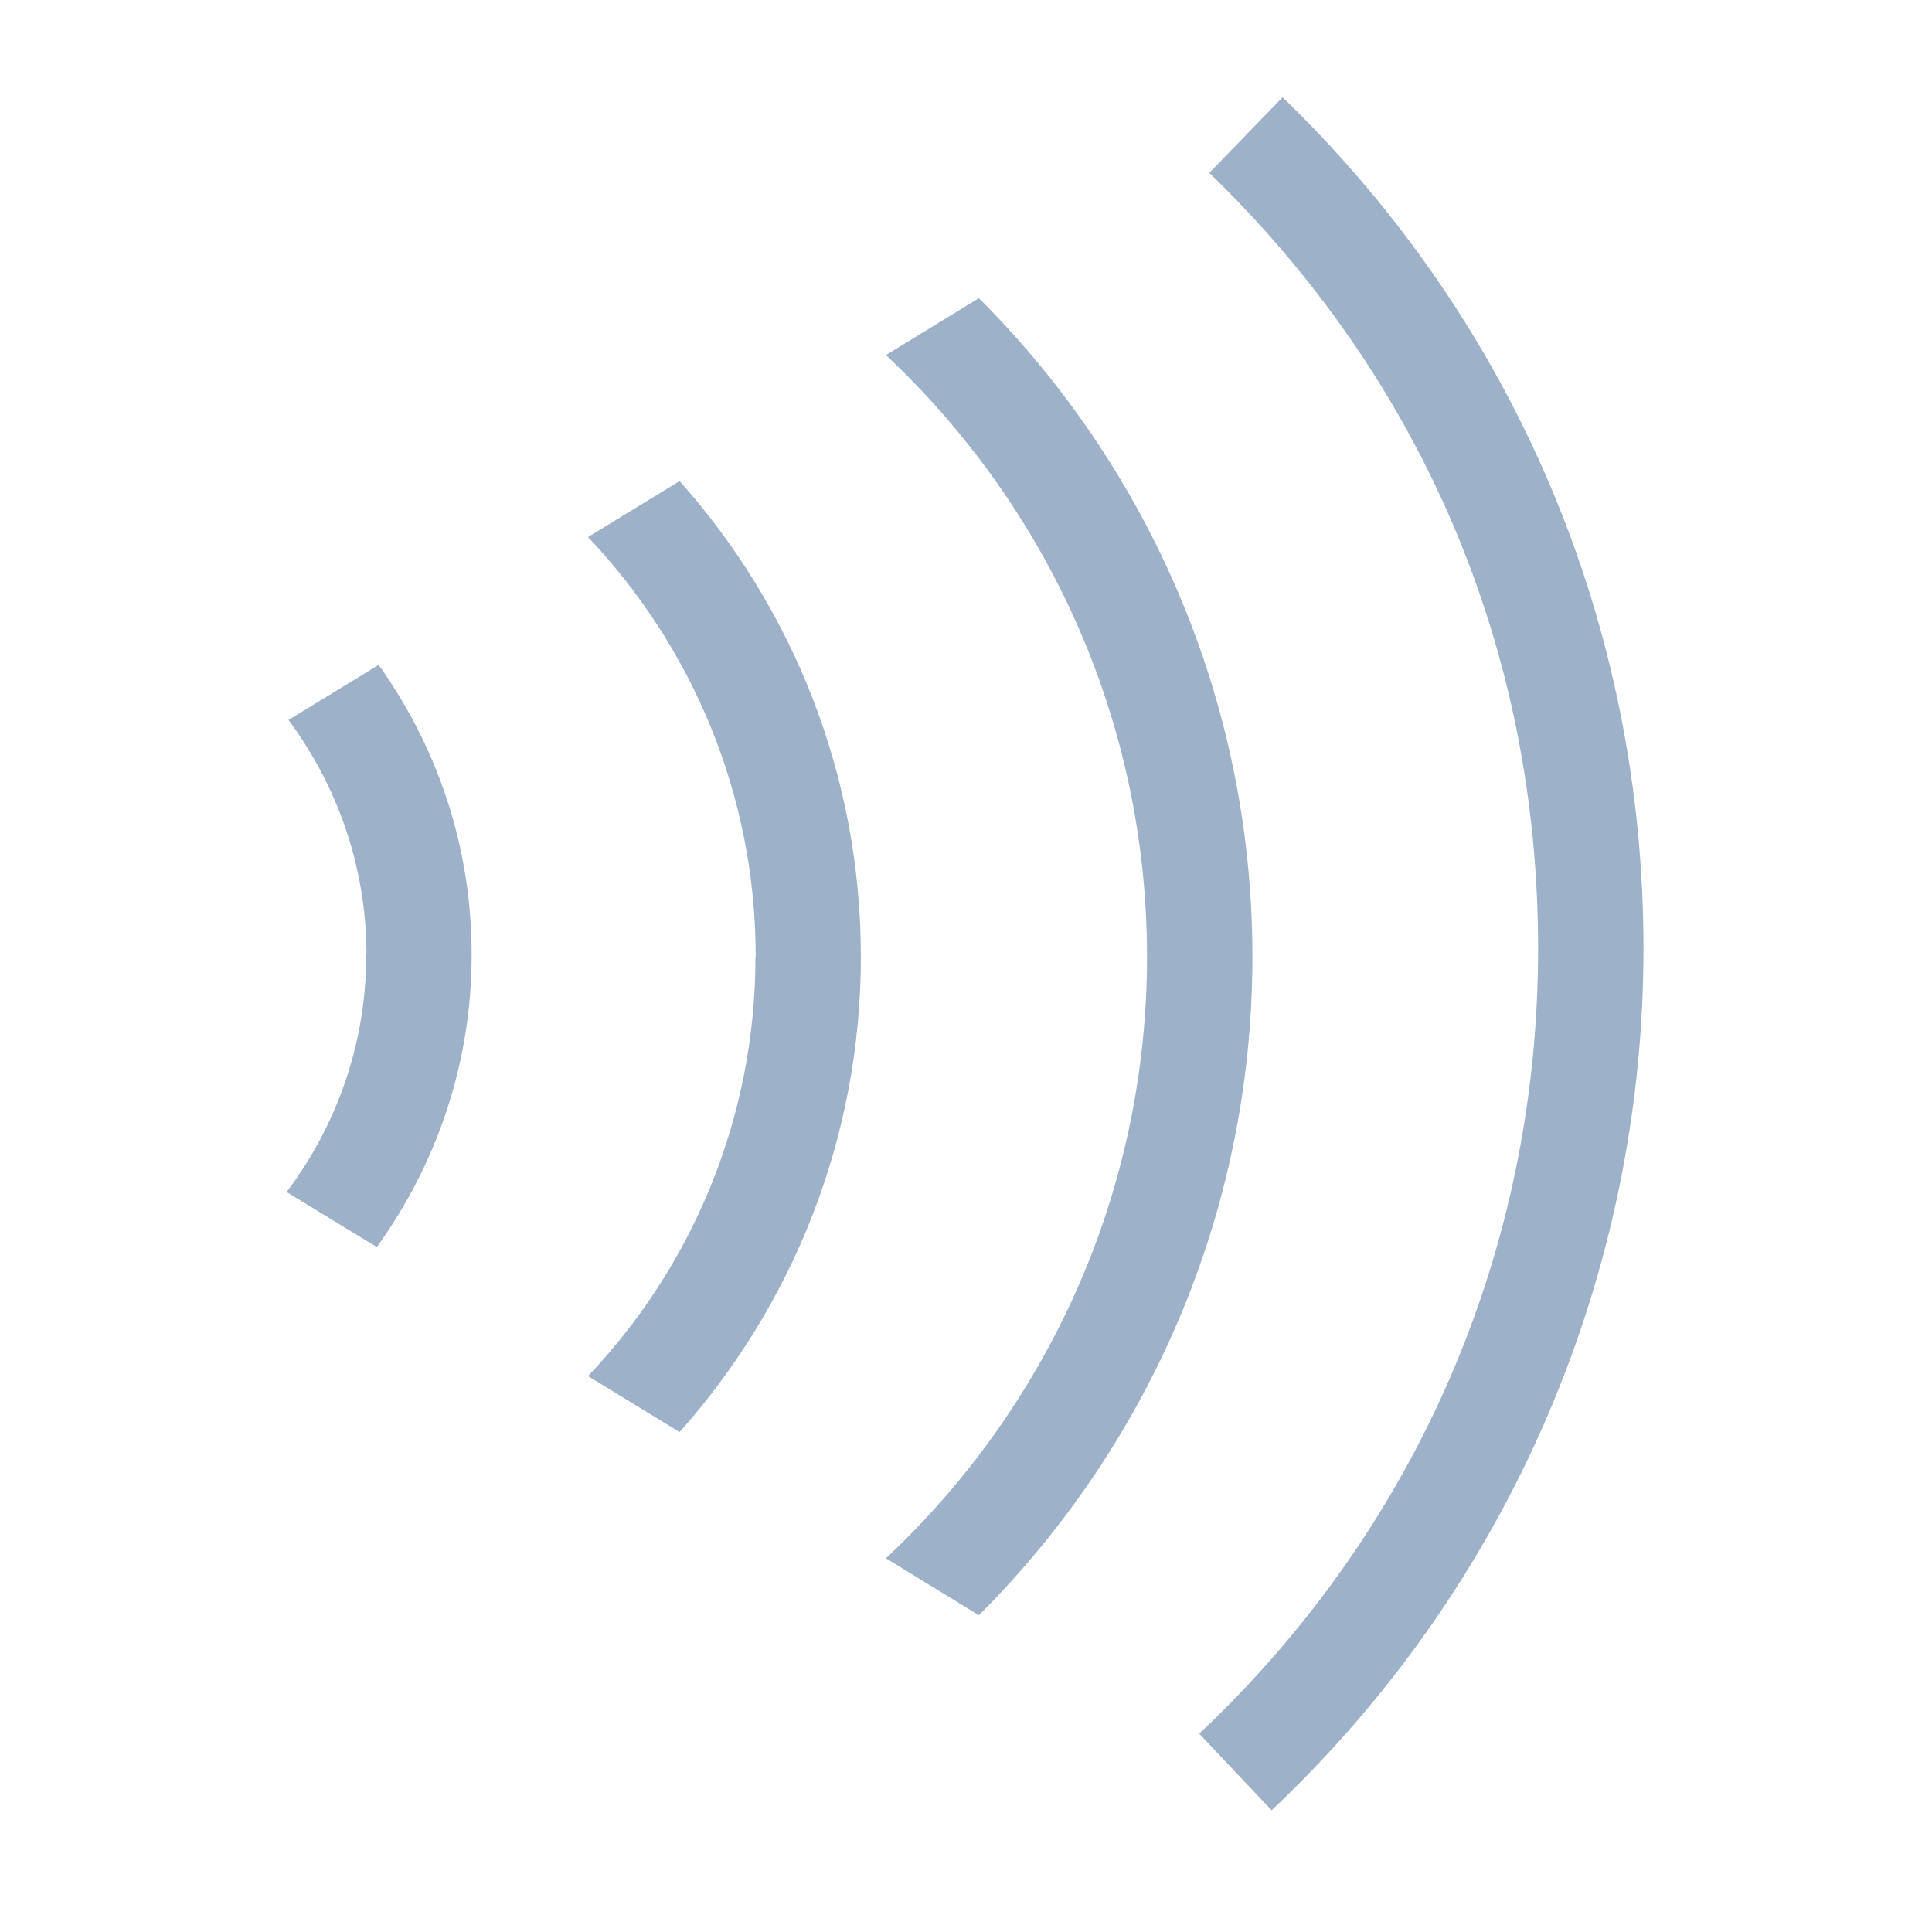
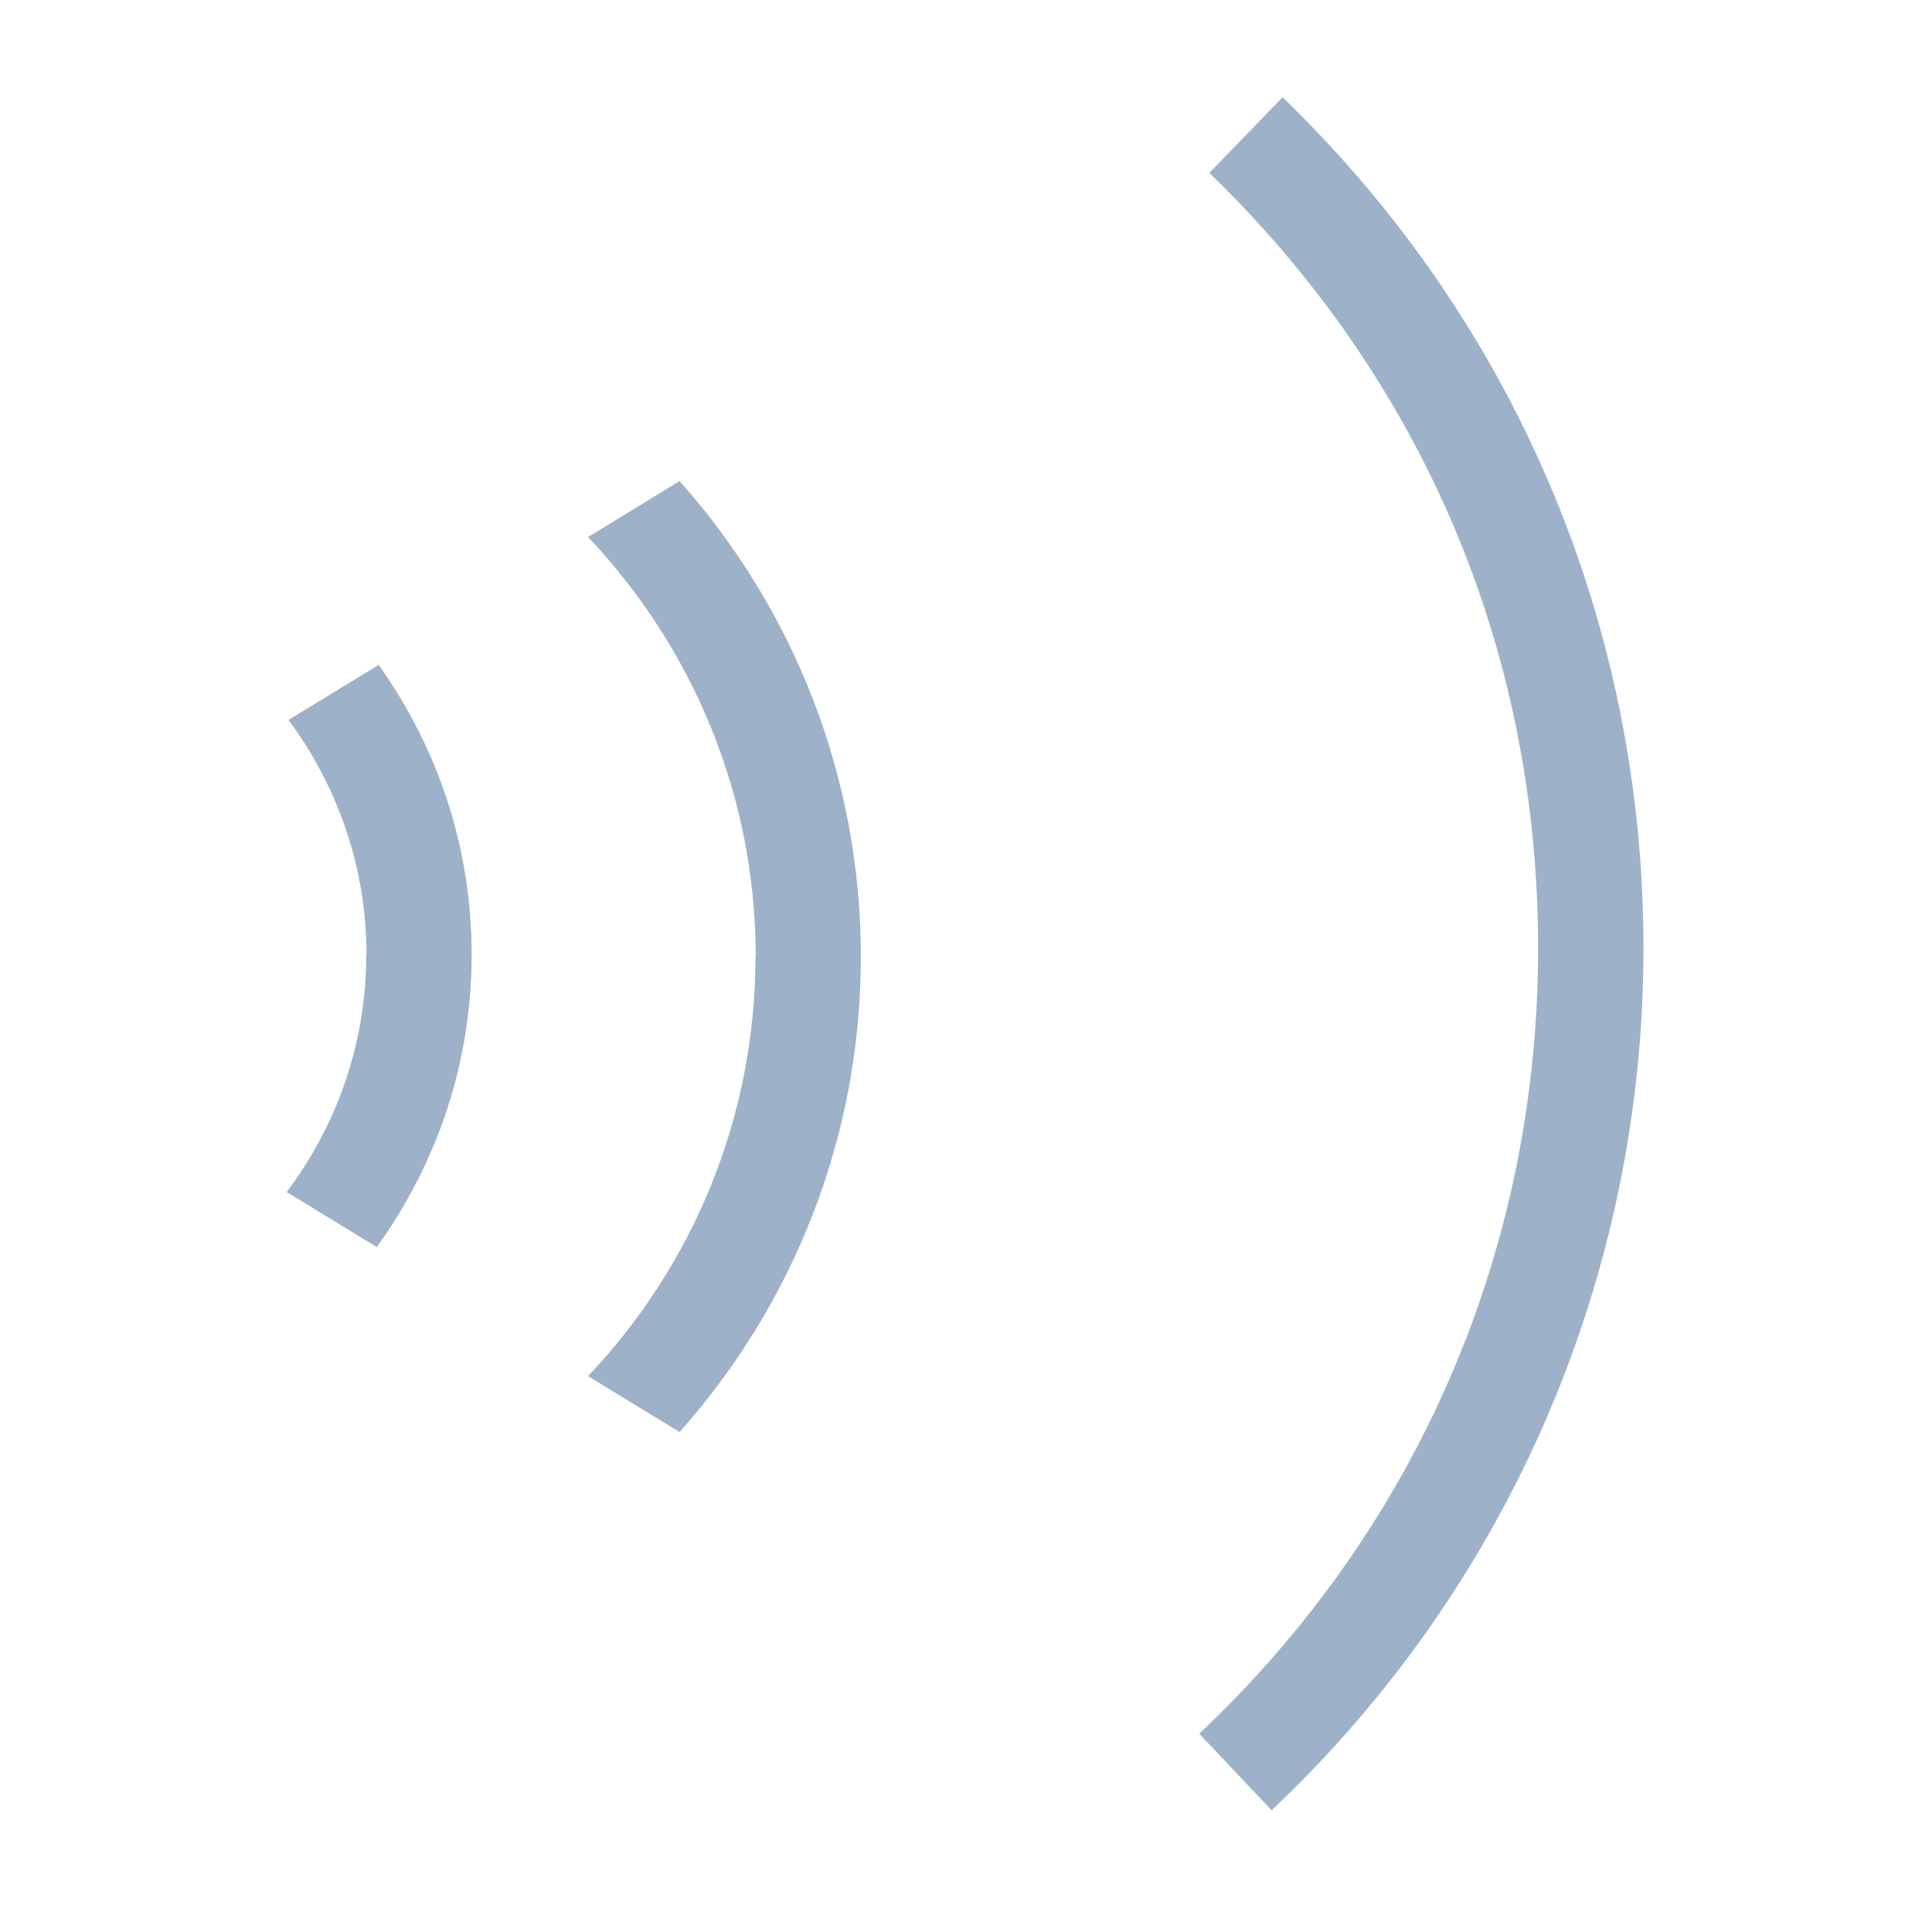
<svg xmlns="http://www.w3.org/2000/svg" width="33" height="33" viewBox="0 0 33 33" fill="none">
  <g id="general/contacless">
    <path id="Vector" d="M21.72 30.921L20.484 29.613C24.216 26.093 26.272 21.329 26.272 16.201C26.272 11.073 24.276 6.457 20.656 2.953L21.908 1.661C25.884 5.509 28.072 10.673 28.072 16.201C28.072 21.729 25.816 27.057 21.72 30.921Z" fill="#9DB1C9" />
-     <path id="Vector_2" d="M21.392 16.341C21.392 11.953 19.604 7.973 16.72 5.093L15.132 6.065C17.876 8.641 19.592 12.293 19.592 16.341C19.592 20.389 17.876 24.045 15.132 26.617L16.72 27.589C19.604 24.709 21.392 20.729 21.392 16.341Z" fill="#9DB1C9" />
    <path id="Vector_3" d="M12.904 16.341C12.904 19.113 11.816 21.637 10.044 23.505L11.608 24.461C13.532 22.297 14.704 19.453 14.704 16.341C14.704 13.229 13.532 10.377 11.608 8.217L10.044 9.173C11.816 11.045 12.908 13.565 12.908 16.341H12.904Z" fill="#9DB1C9" />
    <path id="Vector_4" d="M6.256 16.309C6.256 17.829 5.748 19.229 4.896 20.361L6.436 21.301C7.452 19.893 8.056 18.173 8.056 16.309C8.056 14.445 7.464 12.757 6.468 11.357L4.928 12.297C5.76 13.421 6.26 14.805 6.26 16.309H6.256Z" fill="#9DB1C9" />
  </g>
</svg>